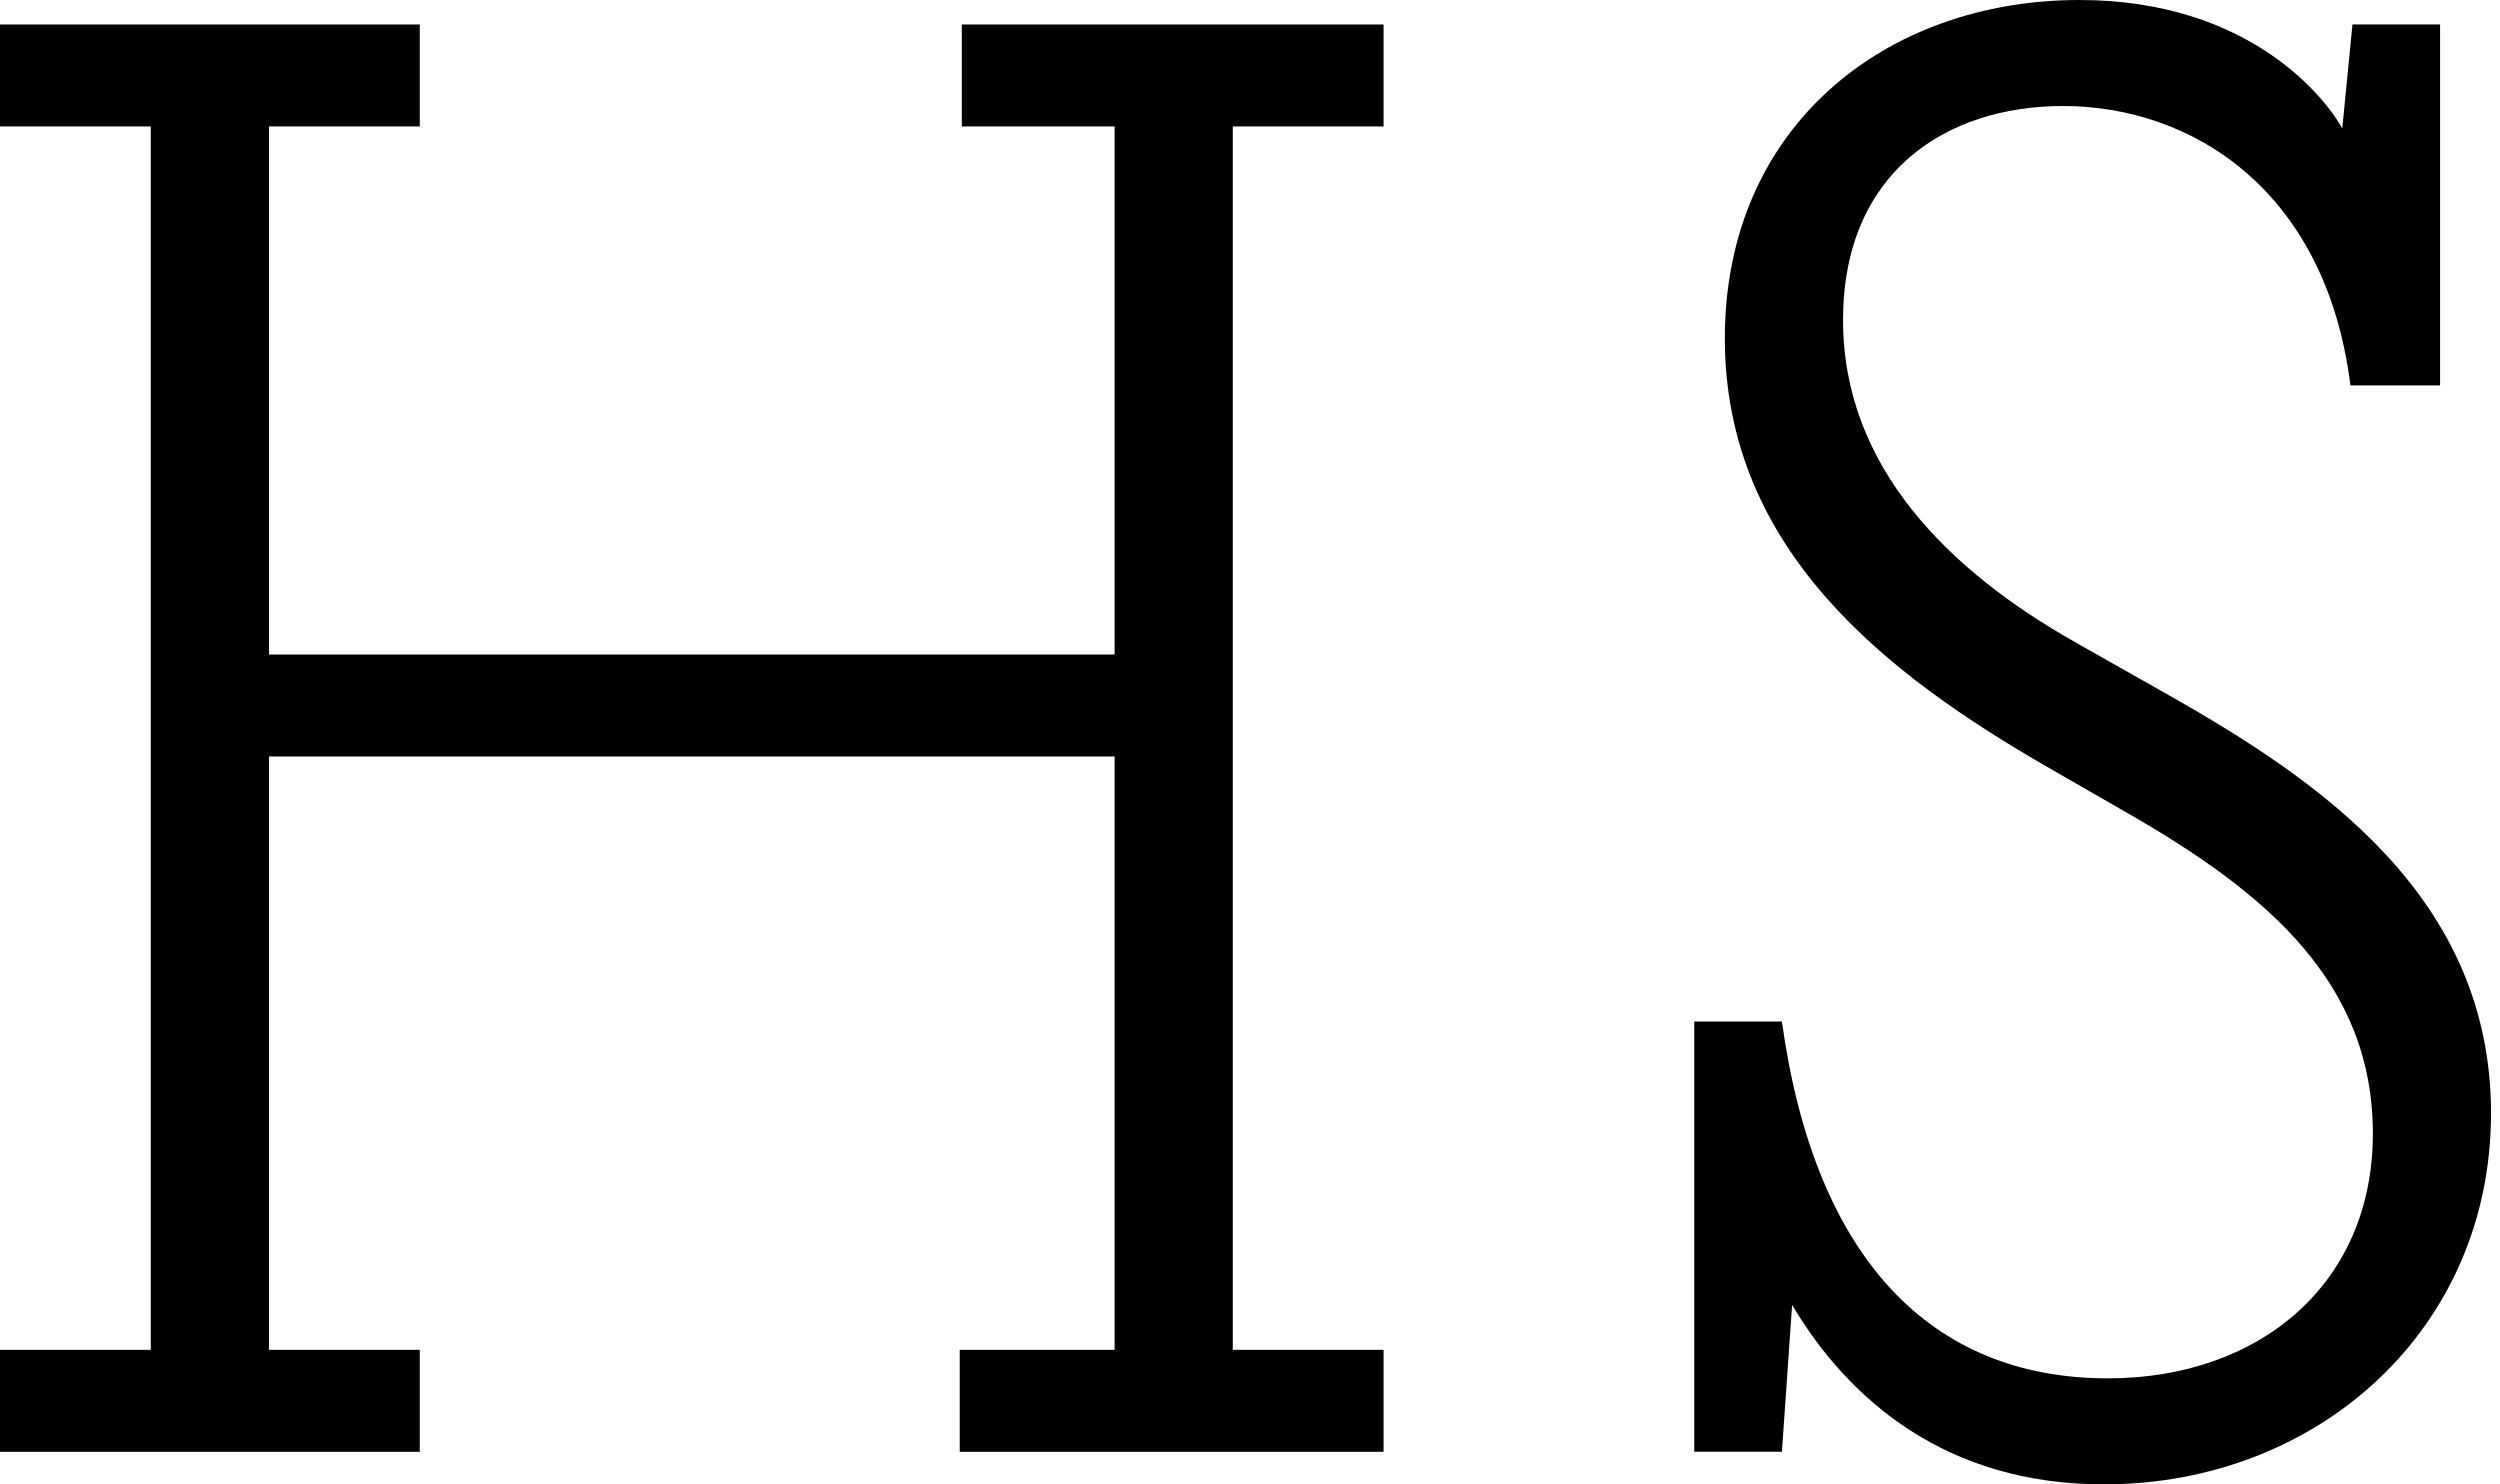
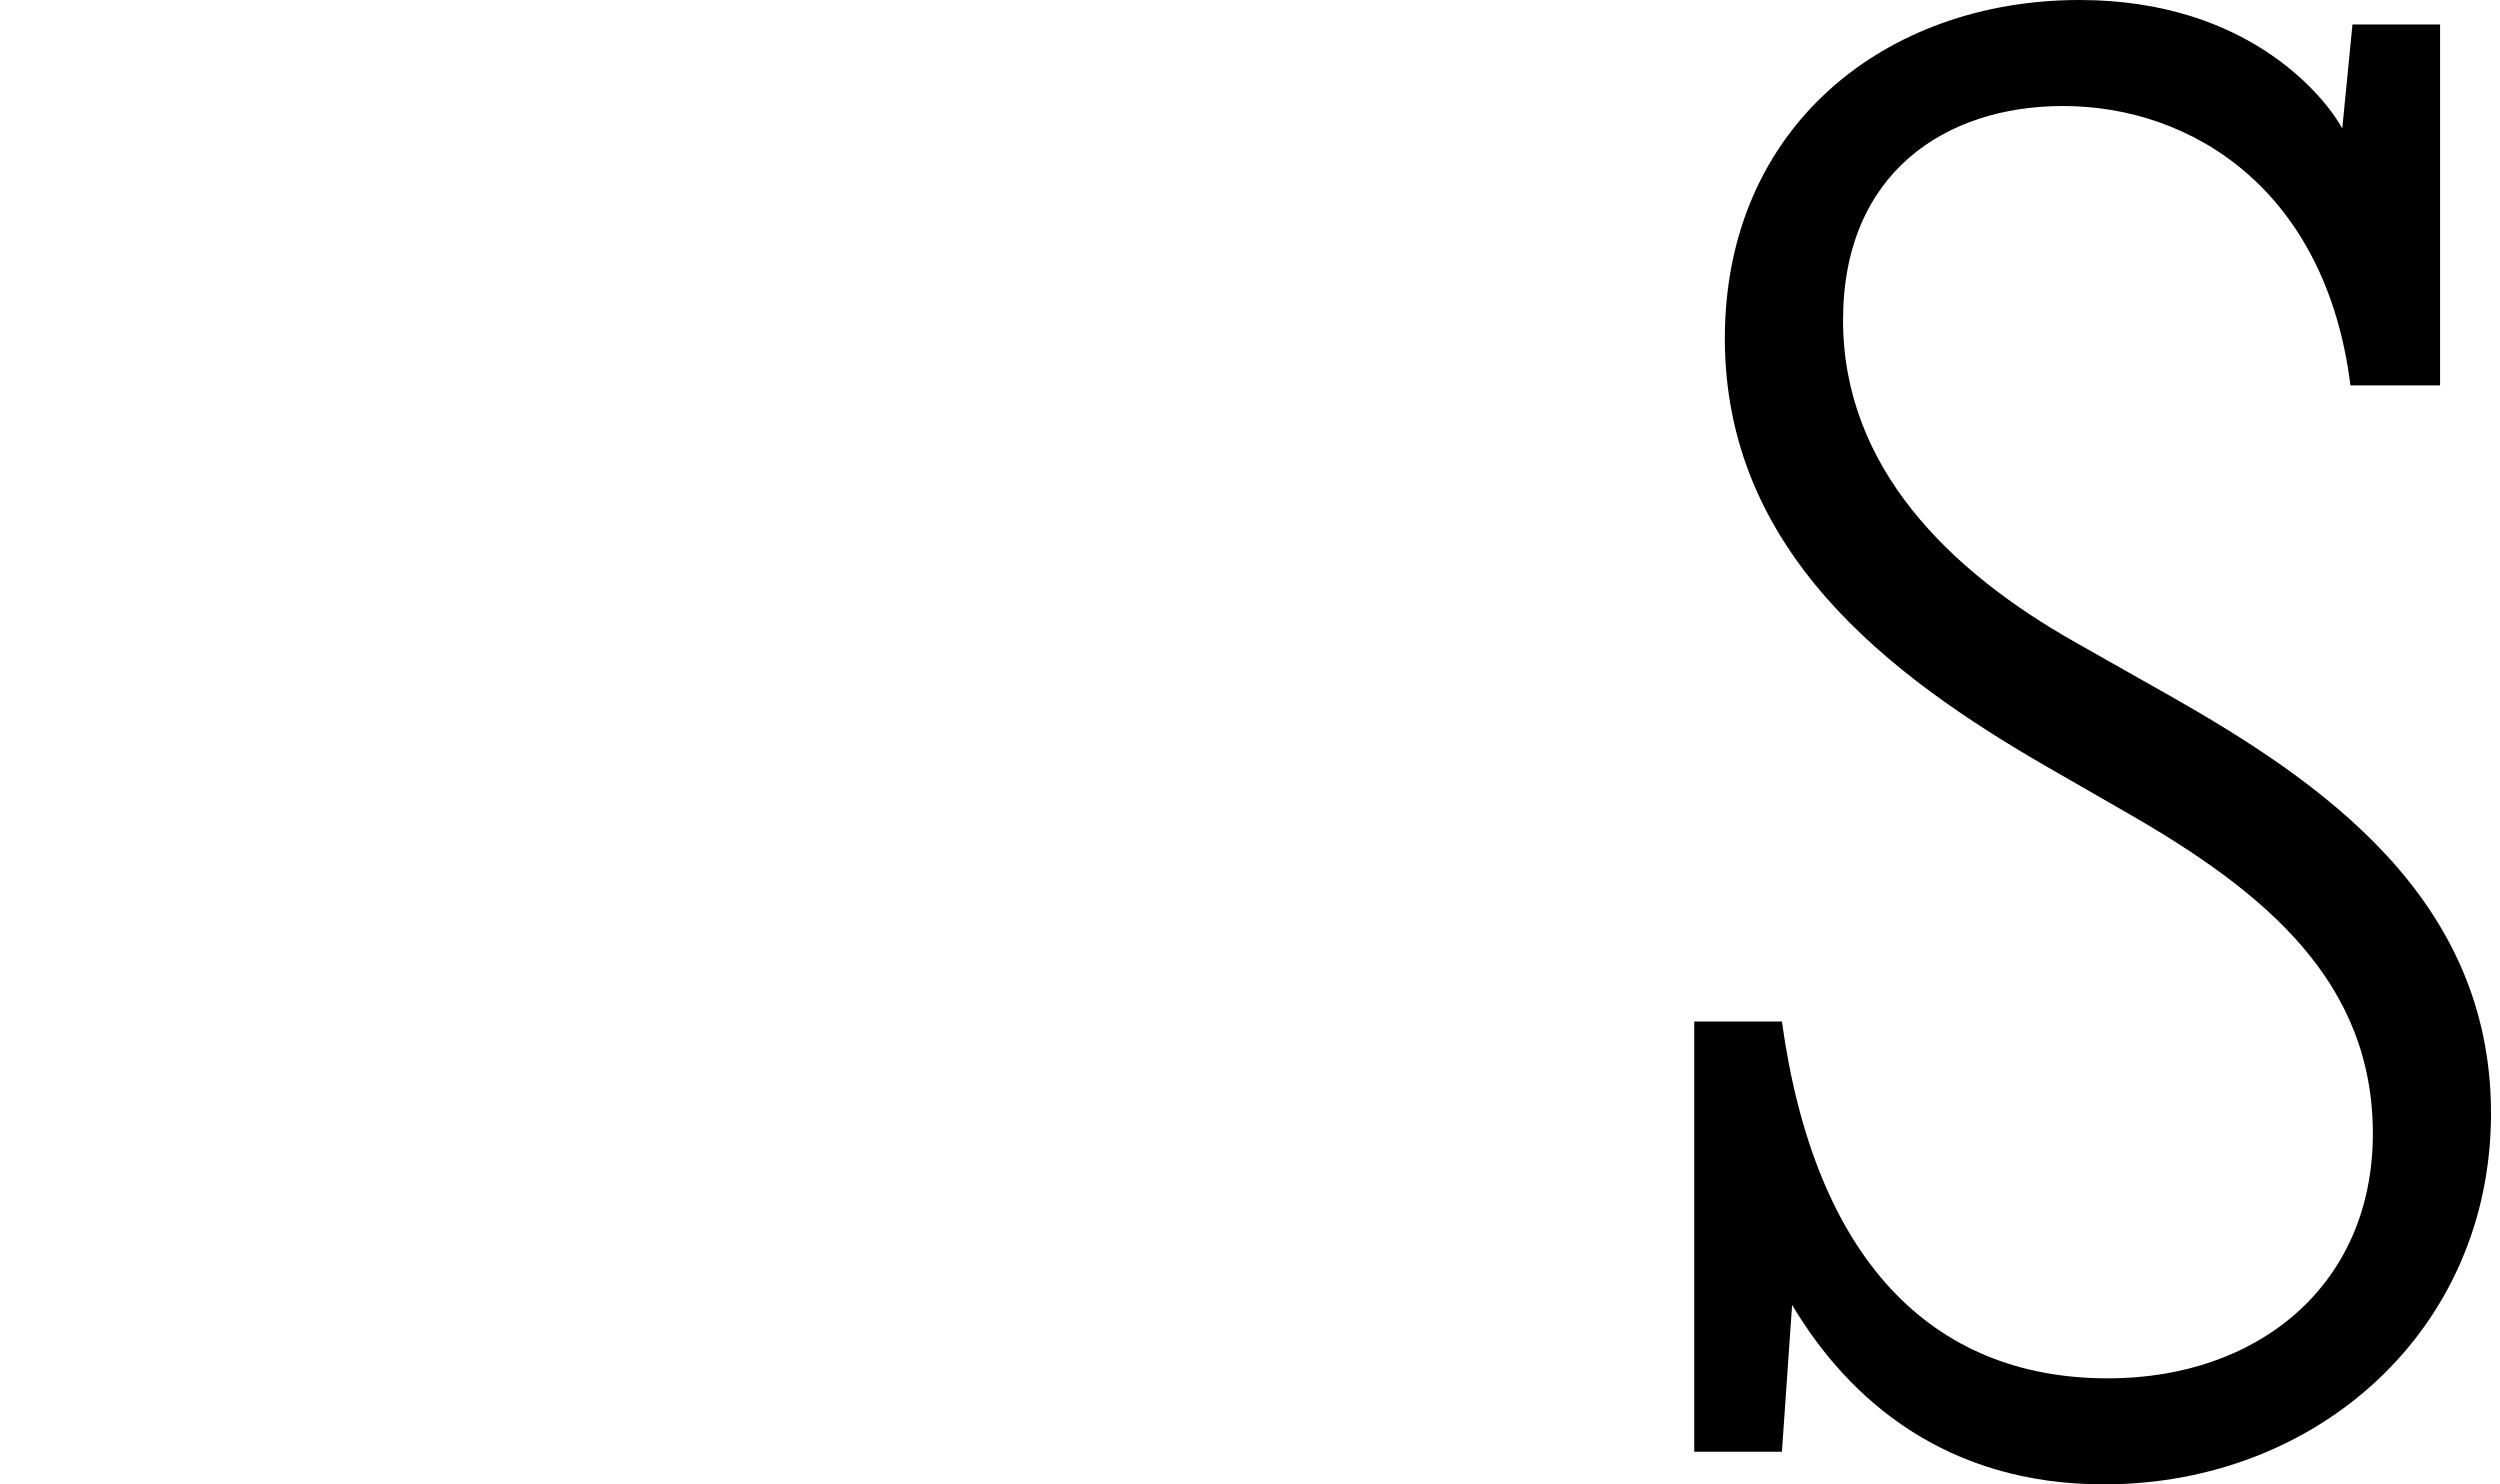
<svg xmlns="http://www.w3.org/2000/svg" width="64" height="38" viewBox="0 0 64 38" fill="none">
-   <path d="M24.622 3.237H28.534V16.756H6.886V3.237H10.746V0.627H0V3.237H3.86V34.556H0V37.166H10.746V34.556H6.886V19.366H28.534V34.556H24.569V37.166H35.419V34.556H31.559V3.237H35.419V0.627H24.622V3.237Z" fill="black" />
  <path d="M55.528 17.8L53.129 16.443C49.894 14.616 47.182 11.954 47.182 8.195C47.182 4.437 49.79 2.714 52.816 2.714C56.102 2.714 59.545 4.854 60.171 9.866H62.466V0.627H60.223L59.962 3.289C59.597 2.61 57.666 0 53.233 0C48.277 0 44.156 3.236 44.156 8.665C44.156 14.094 48.329 17.278 52.398 19.627L54.485 20.827C58.032 22.863 60.745 25.159 60.745 29.022C60.745 32.885 57.823 35.286 53.963 35.286C49.425 35.286 46.452 32.206 45.617 26.151H43.373V37.165H45.617L45.878 33.406C47.338 35.86 49.842 38 53.859 38C59.336 38 63.77 34.033 63.77 28.5C63.77 22.967 59.388 19.992 55.528 17.799L55.528 17.8Z" fill="black" />
</svg>